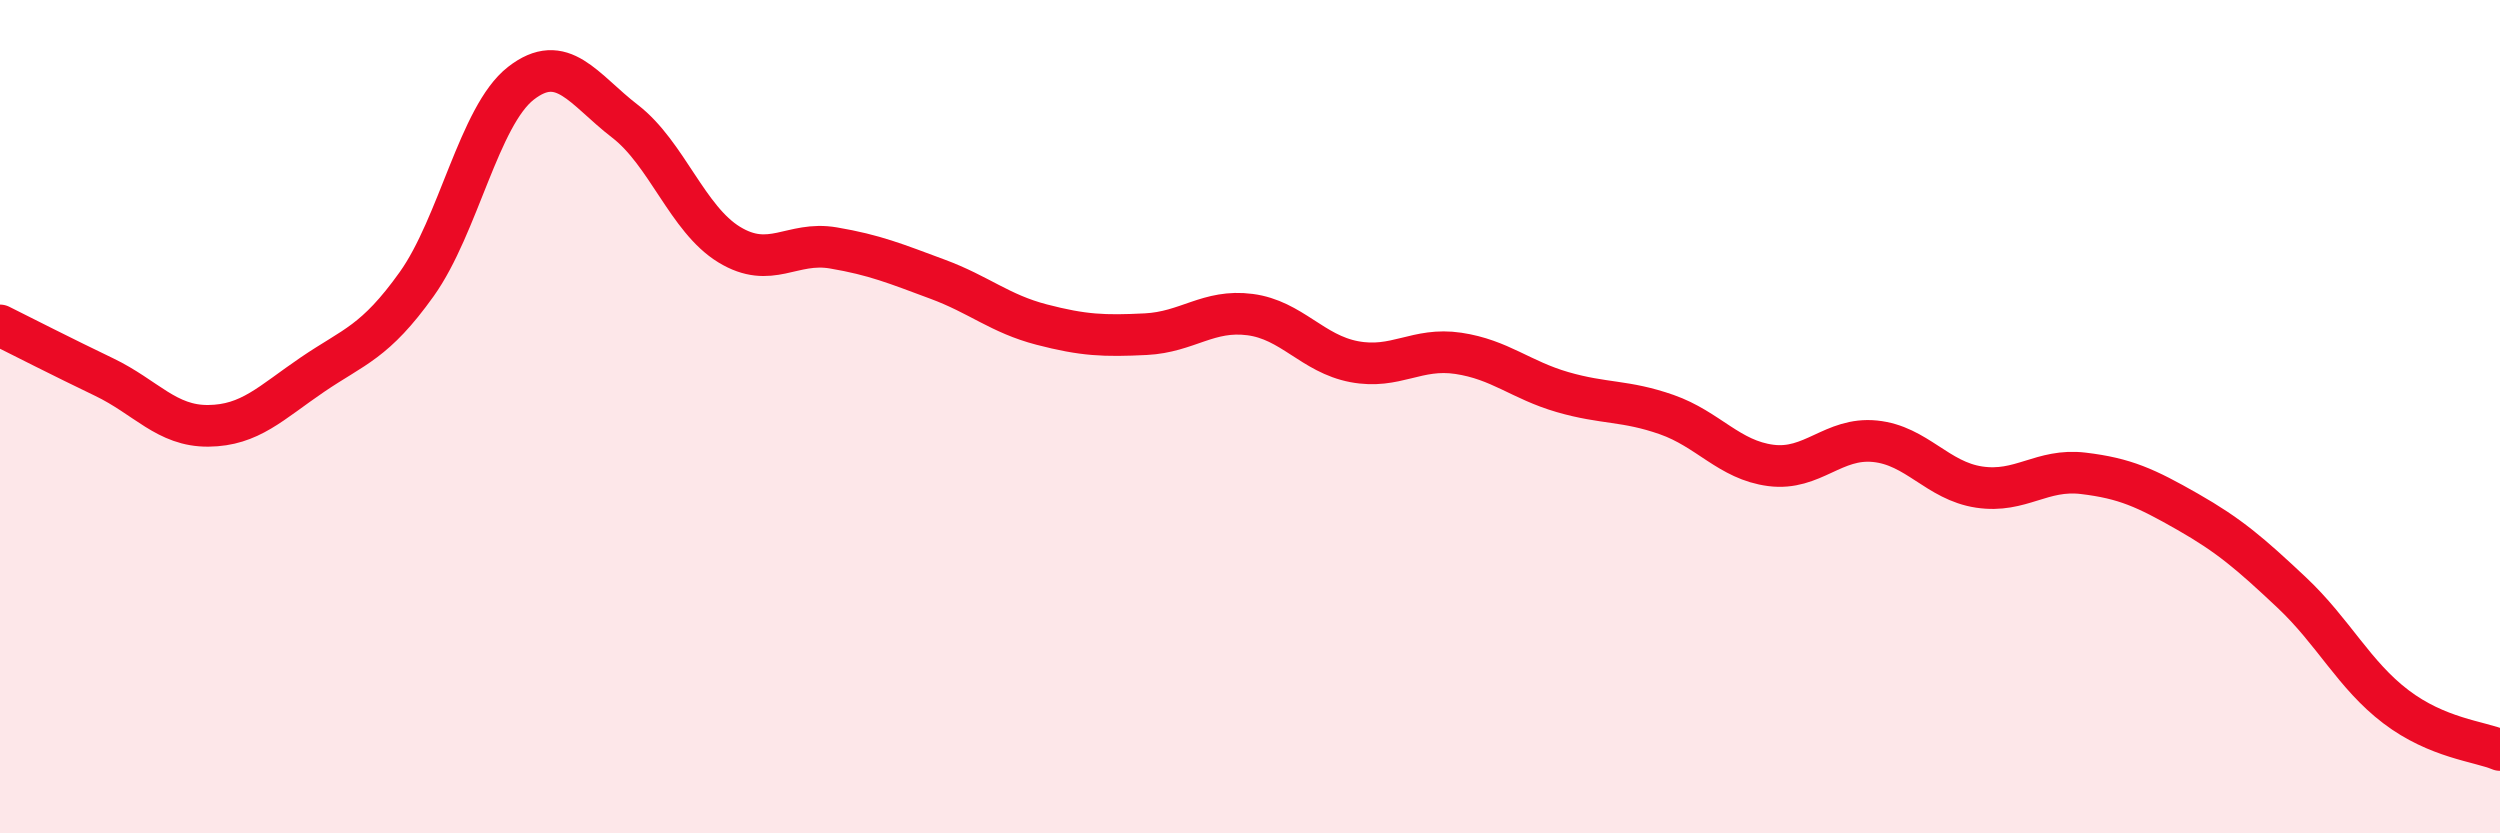
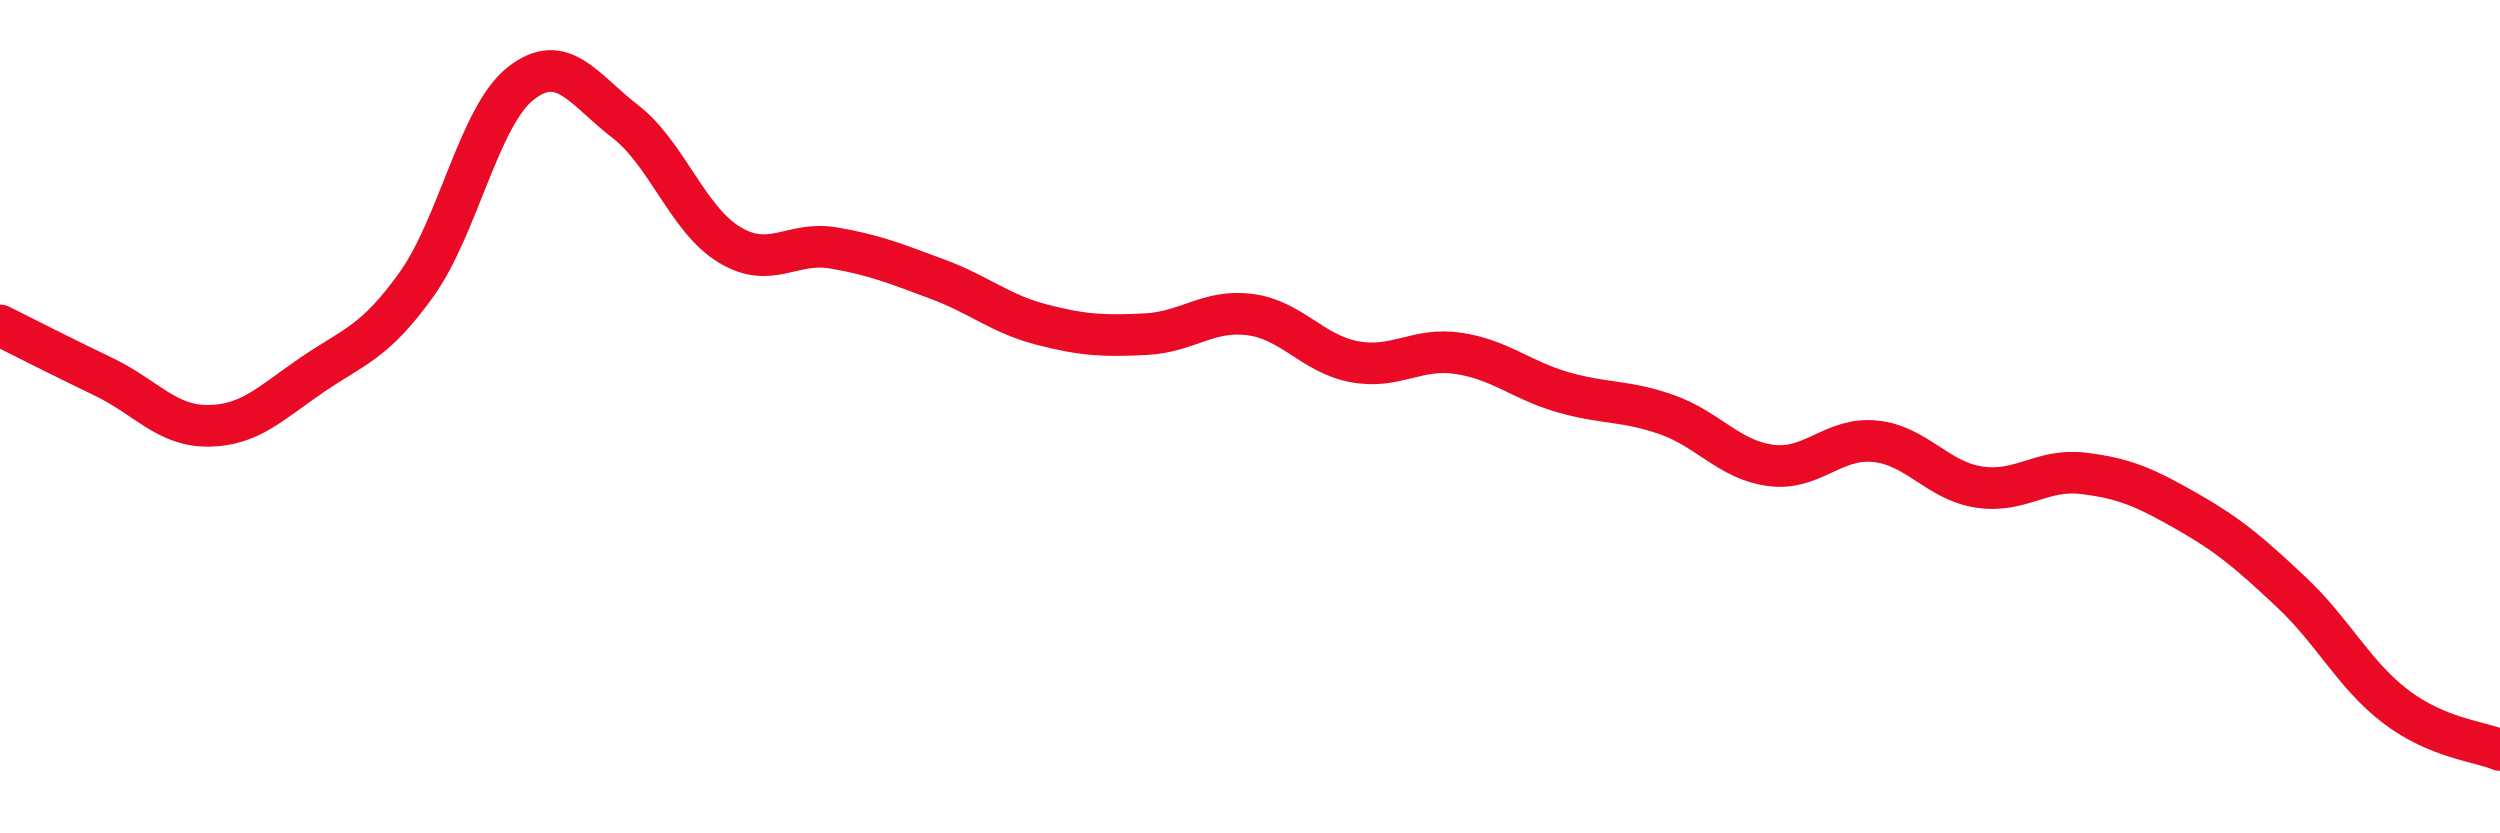
<svg xmlns="http://www.w3.org/2000/svg" width="60" height="20" viewBox="0 0 60 20">
-   <path d="M 0,7.81 C 0.5,8.06 1.5,8.57 2.5,9.05 C 3.5,9.53 4,10.23 5,10.22 C 6,10.21 6.5,9.67 7.5,8.99 C 8.5,8.31 9,8.22 10,6.82 C 11,5.42 11.5,2.78 12.5,2 C 13.5,1.22 14,2.14 15,2.91 C 16,3.68 16.5,5.26 17.5,5.87 C 18.5,6.48 19,5.78 20,5.95 C 21,6.12 21.5,6.33 22.5,6.7 C 23.5,7.07 24,7.53 25,7.79 C 26,8.05 26.5,8.07 27.5,8.02 C 28.5,7.97 29,7.42 30,7.55 C 31,7.68 31.5,8.49 32.5,8.68 C 33.5,8.87 34,8.33 35,8.48 C 36,8.63 36.5,9.12 37.5,9.41 C 38.5,9.7 39,9.6 40,9.95 C 41,10.3 41.5,11.04 42.5,11.17 C 43.5,11.3 44,10.49 45,10.59 C 46,10.69 46.5,11.54 47.5,11.69 C 48.5,11.84 49,11.24 50,11.36 C 51,11.48 51.5,11.71 52.5,12.28 C 53.5,12.85 54,13.28 55,14.22 C 56,15.16 56.5,16.2 57.5,16.96 C 58.5,17.72 59.5,17.79 60,18L60 20L0 20Z" fill="#EB0A25" opacity="0.1" stroke-linecap="round" stroke-linejoin="round" />
  <path d="M 0,7.81 C 0.5,8.06 1.5,8.57 2.5,9.05 C 3.5,9.53 4,10.23 5,10.22 C 6,10.21 6.5,9.67 7.5,8.99 C 8.5,8.31 9,8.22 10,6.82 C 11,5.42 11.5,2.78 12.5,2 C 13.5,1.22 14,2.14 15,2.91 C 16,3.68 16.5,5.26 17.5,5.87 C 18.5,6.48 19,5.78 20,5.95 C 21,6.12 21.5,6.33 22.5,6.7 C 23.5,7.07 24,7.53 25,7.79 C 26,8.05 26.5,8.07 27.5,8.02 C 28.5,7.97 29,7.42 30,7.55 C 31,7.68 31.5,8.49 32.5,8.68 C 33.5,8.87 34,8.33 35,8.48 C 36,8.63 36.5,9.12 37.5,9.41 C 38.5,9.7 39,9.6 40,9.95 C 41,10.3 41.5,11.04 42.5,11.17 C 43.5,11.3 44,10.49 45,10.59 C 46,10.69 46.5,11.54 47.5,11.69 C 48.5,11.84 49,11.24 50,11.36 C 51,11.48 51.5,11.71 52.5,12.28 C 53.5,12.85 54,13.28 55,14.22 C 56,15.16 56.5,16.2 57.5,16.96 C 58.5,17.72 59.5,17.79 60,18" stroke="#EB0A25" stroke-width="1" fill="none" stroke-linecap="round" stroke-linejoin="round" />
</svg>